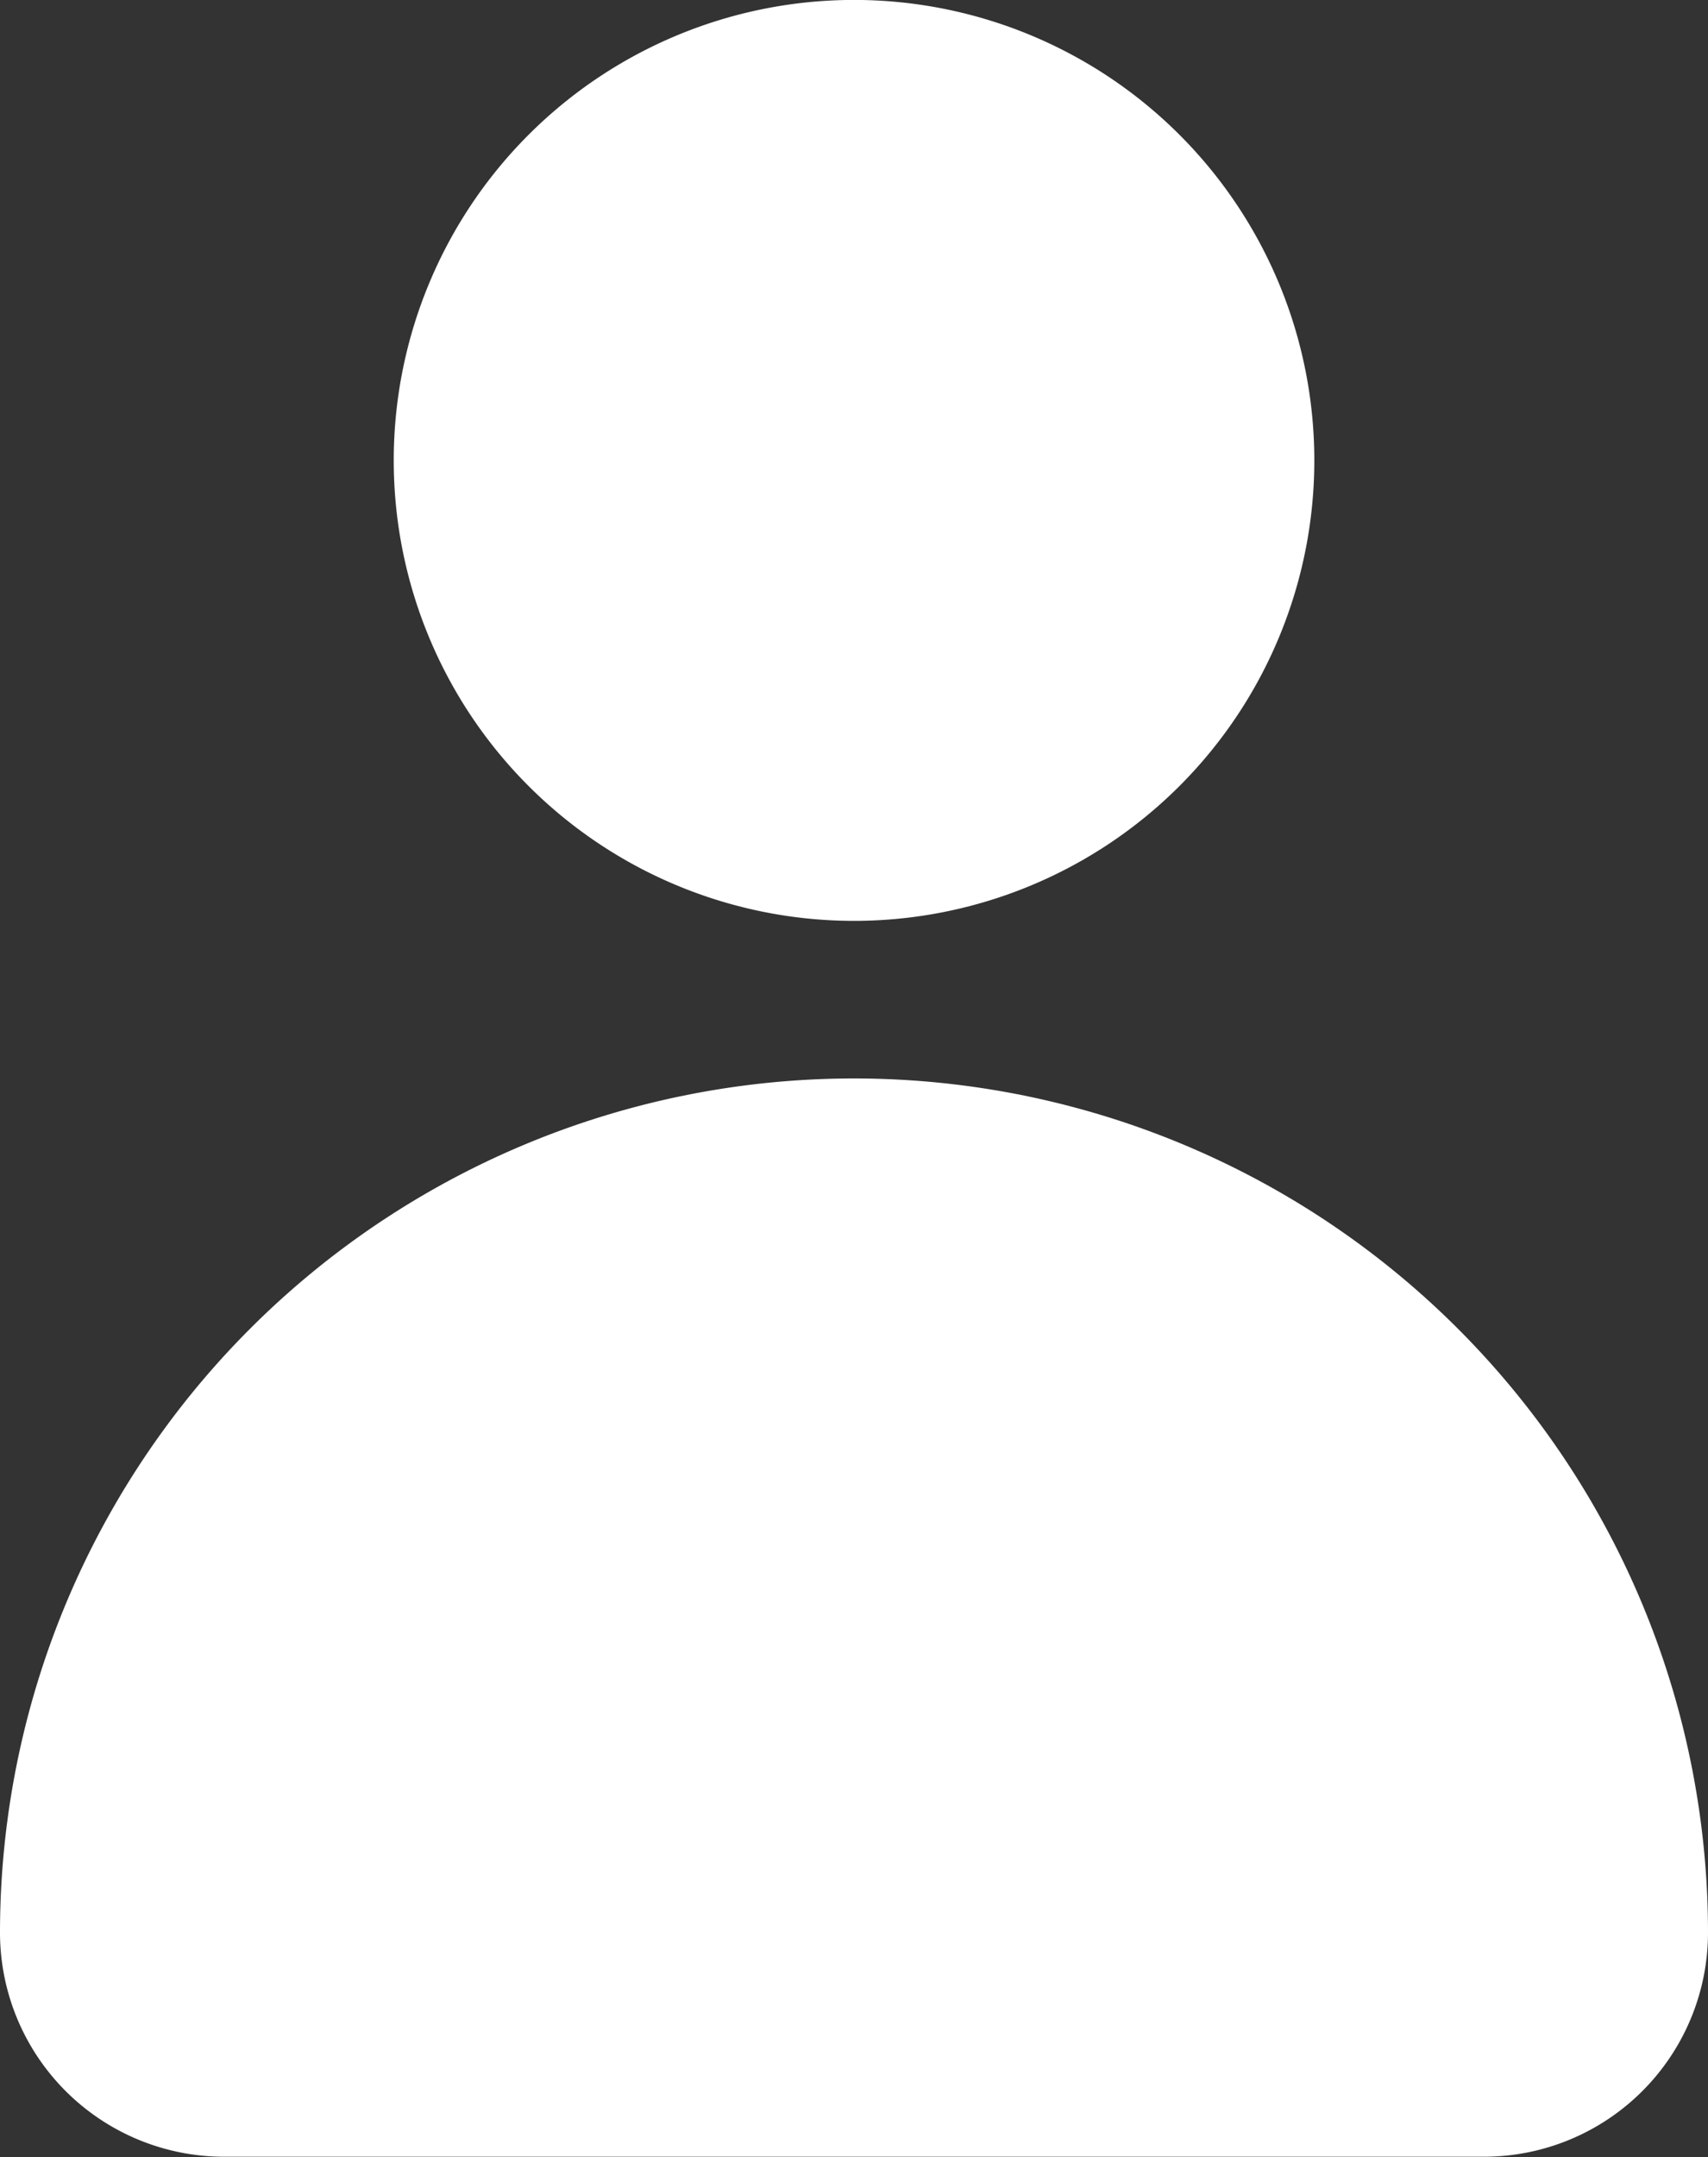
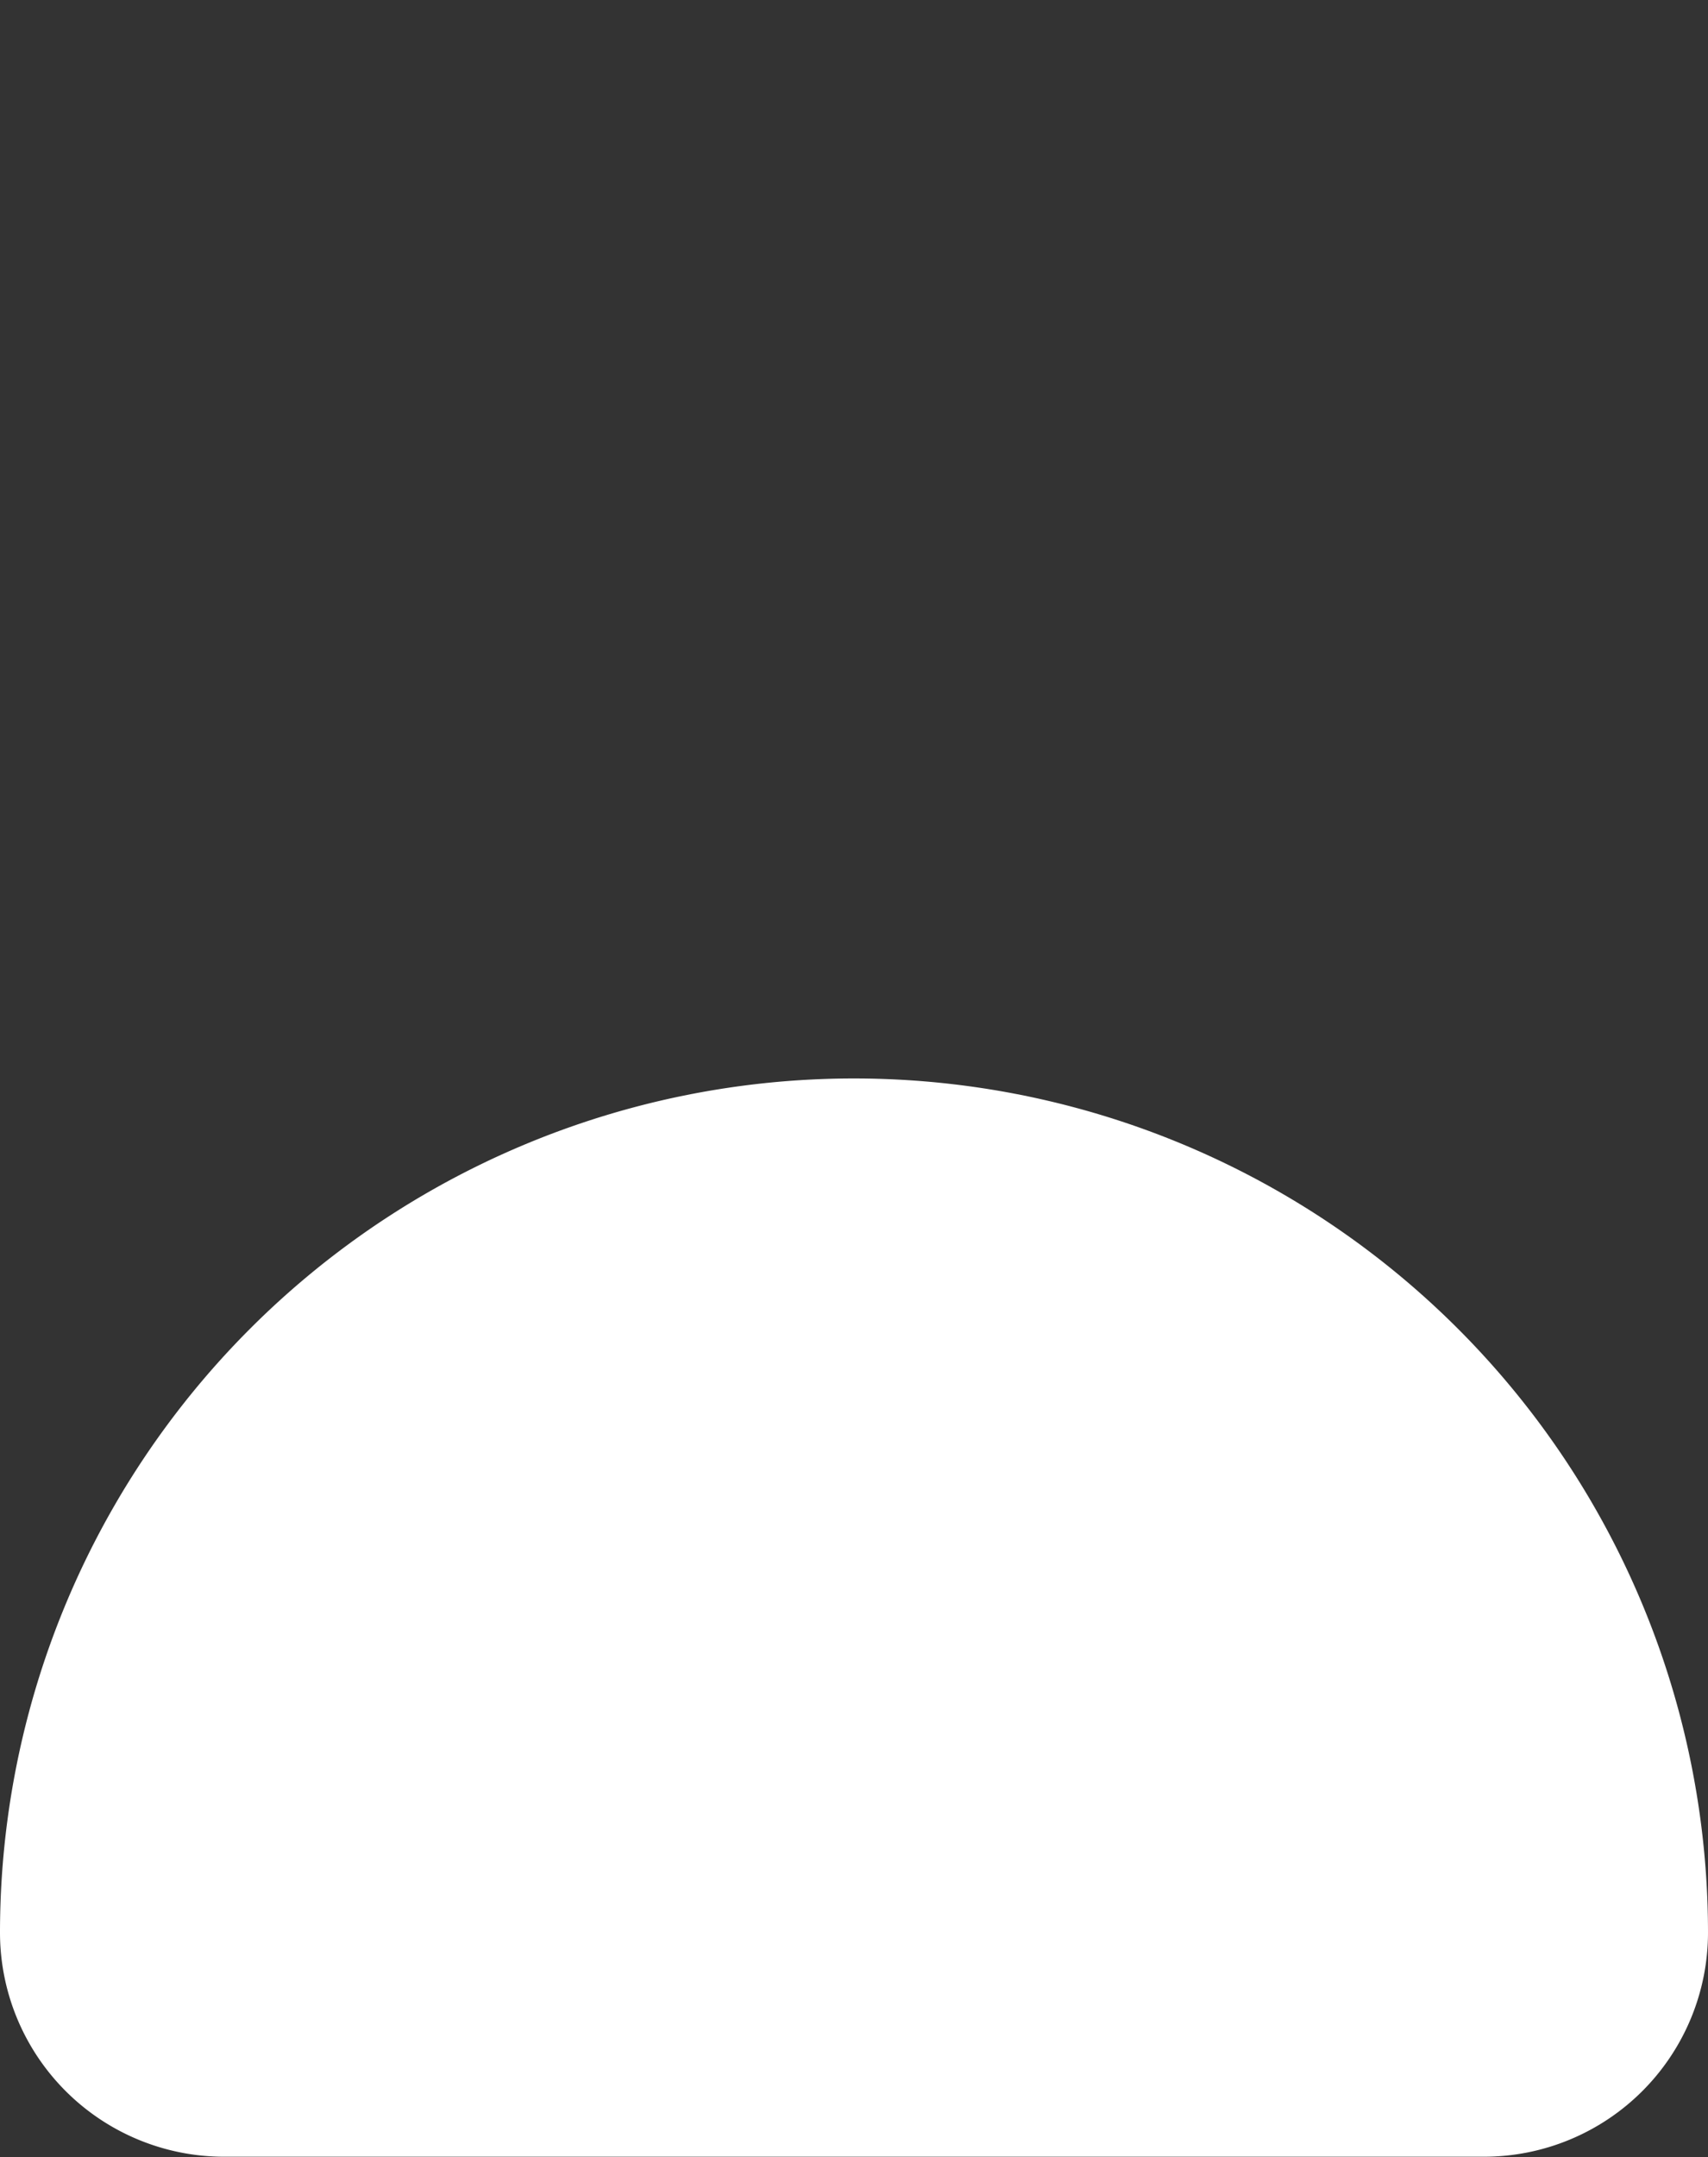
<svg xmlns="http://www.w3.org/2000/svg" width="28.027" height="35.381" viewBox="0 0 28.027 35.381">
  <rect x="0" y="0" width="28.027" height="35.381" fill="#333333" stroke="none" />
  <defs>
    <clipPath id="clip-path">
      <rect id="Rectangle_98" data-name="Rectangle 98" width="28.027" height="35.381" transform="translate(0 0)" fill="#fff" />
    </clipPath>
  </defs>
  <g id="Group_129" data-name="Group 129" transform="translate(0 -0.001)">
    <g id="Group_122" data-name="Group 122" clip-path="url(#clip-path)">
-       <path id="Path_145" data-name="Path 145" d="M21.567,7.553A7.553,7.553,0,1,1,14.014,0a7.553,7.553,0,0,1,7.553,7.553" fill="#fff" />
      <path id="Path_146" data-name="Path 146" d="M14.014,17.691h0A14.013,14.013,0,0,0,0,31.7a3.678,3.678,0,0,0,3.678,3.678H24.35A3.678,3.678,0,0,0,28.027,31.7,14.013,14.013,0,0,0,14.014,17.691" fill="#fff" />
    </g>
  </g>
</svg>